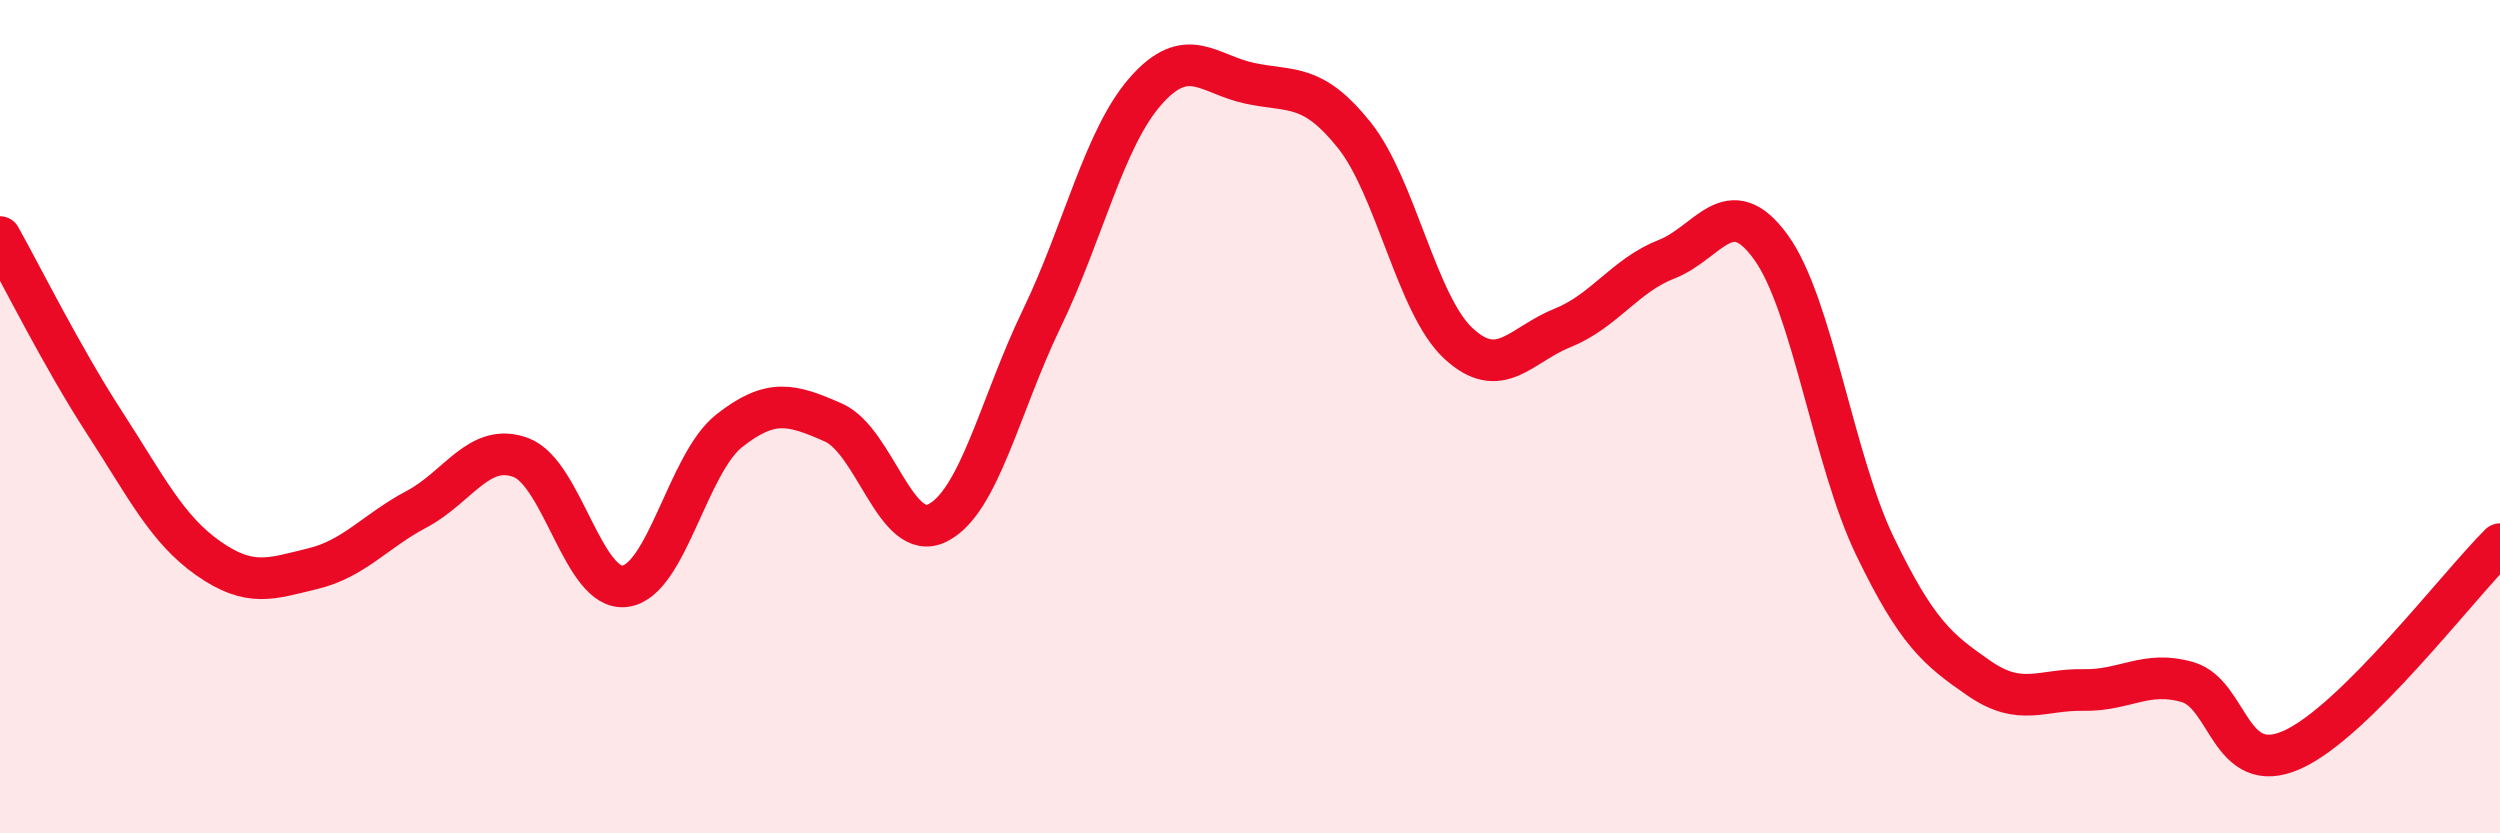
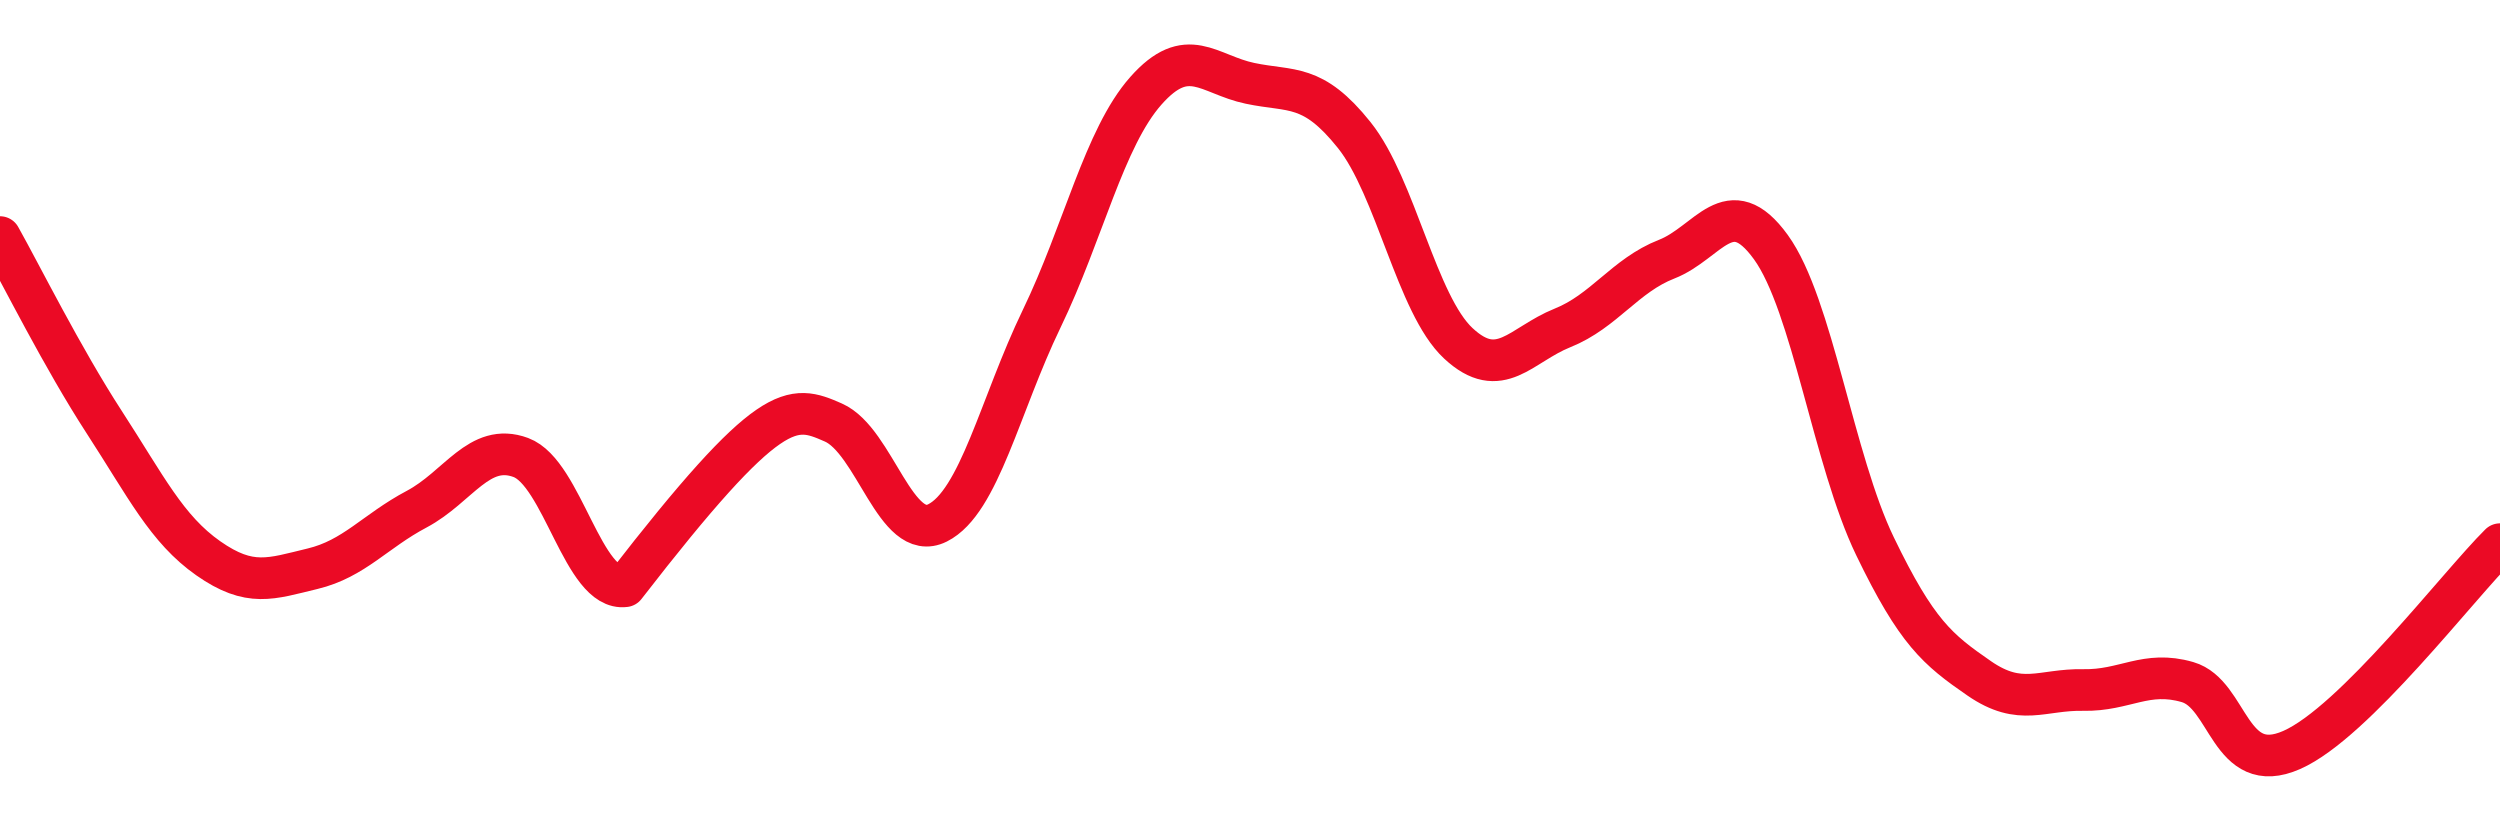
<svg xmlns="http://www.w3.org/2000/svg" width="60" height="20" viewBox="0 0 60 20">
-   <path d="M 0,5.69 C 0.5,6.58 1.5,8.59 2.5,10.13 C 3.5,11.67 4,12.7 5,13.4 C 6,14.1 6.5,13.89 7.5,13.65 C 8.5,13.41 9,12.75 10,12.22 C 11,11.69 11.5,10.61 12.5,10.98 C 13.5,11.35 14,14.2 15,14.07 C 16,13.94 16.5,11.13 17.5,10.34 C 18.5,9.55 19,9.7 20,10.14 C 21,10.58 21.5,13.05 22.5,12.55 C 23.5,12.05 24,9.72 25,7.65 C 26,5.58 26.5,3.31 27.5,2.18 C 28.5,1.05 29,1.79 30,2 C 31,2.21 31.5,1.99 32.5,3.24 C 33.5,4.49 34,7.31 35,8.24 C 36,9.17 36.5,8.27 37.5,7.87 C 38.5,7.47 39,6.61 40,6.22 C 41,5.83 41.5,4.55 42.5,5.93 C 43.5,7.31 44,11.04 45,13.11 C 46,15.18 46.5,15.59 47.5,16.28 C 48.5,16.97 49,16.54 50,16.56 C 51,16.58 51.5,16.08 52.5,16.37 C 53.5,16.66 53.5,18.66 55,18 C 56.5,17.34 59,14.05 60,13.06L60 20L0 20Z" fill="#EB0A25" opacity="0.1" stroke-linecap="round" stroke-linejoin="round" />
-   <path d="M 0,5.69 C 0.5,6.58 1.5,8.59 2.5,10.13 C 3.5,11.67 4,12.7 5,13.4 C 6,14.1 6.5,13.89 7.5,13.65 C 8.5,13.41 9,12.75 10,12.22 C 11,11.69 11.5,10.61 12.5,10.98 C 13.5,11.35 14,14.2 15,14.07 C 16,13.94 16.5,11.13 17.5,10.34 C 18.5,9.55 19,9.7 20,10.14 C 21,10.58 21.5,13.05 22.5,12.55 C 23.5,12.05 24,9.72 25,7.65 C 26,5.58 26.5,3.31 27.5,2.18 C 28.5,1.05 29,1.79 30,2 C 31,2.21 31.5,1.99 32.5,3.24 C 33.5,4.49 34,7.31 35,8.24 C 36,9.17 36.5,8.27 37.5,7.87 C 38.5,7.47 39,6.61 40,6.22 C 41,5.83 41.5,4.55 42.5,5.93 C 43.5,7.31 44,11.04 45,13.11 C 46,15.18 46.5,15.59 47.5,16.28 C 48.5,16.97 49,16.54 50,16.56 C 51,16.58 51.5,16.08 52.5,16.37 C 53.5,16.66 53.5,18.66 55,18 C 56.5,17.34 59,14.05 60,13.06" stroke="#EB0A25" stroke-width="1" fill="none" stroke-linecap="round" stroke-linejoin="round" />
+   <path d="M 0,5.69 C 0.5,6.58 1.5,8.59 2.5,10.13 C 3.5,11.67 4,12.7 5,13.4 C 6,14.1 6.5,13.89 7.5,13.65 C 8.5,13.41 9,12.75 10,12.22 C 11,11.69 11.5,10.61 12.5,10.98 C 13.5,11.35 14,14.2 15,14.07 C 18.5,9.55 19,9.7 20,10.14 C 21,10.58 21.5,13.05 22.5,12.55 C 23.5,12.05 24,9.72 25,7.65 C 26,5.58 26.5,3.31 27.5,2.18 C 28.5,1.05 29,1.79 30,2 C 31,2.21 31.5,1.99 32.5,3.24 C 33.5,4.49 34,7.31 35,8.24 C 36,9.17 36.5,8.27 37.5,7.87 C 38.5,7.47 39,6.61 40,6.22 C 41,5.83 41.5,4.55 42.5,5.93 C 43.5,7.31 44,11.04 45,13.11 C 46,15.18 46.5,15.59 47.5,16.28 C 48.5,16.97 49,16.54 50,16.56 C 51,16.58 51.5,16.08 52.5,16.37 C 53.5,16.66 53.5,18.66 55,18 C 56.5,17.34 59,14.05 60,13.06" stroke="#EB0A25" stroke-width="1" fill="none" stroke-linecap="round" stroke-linejoin="round" />
</svg>